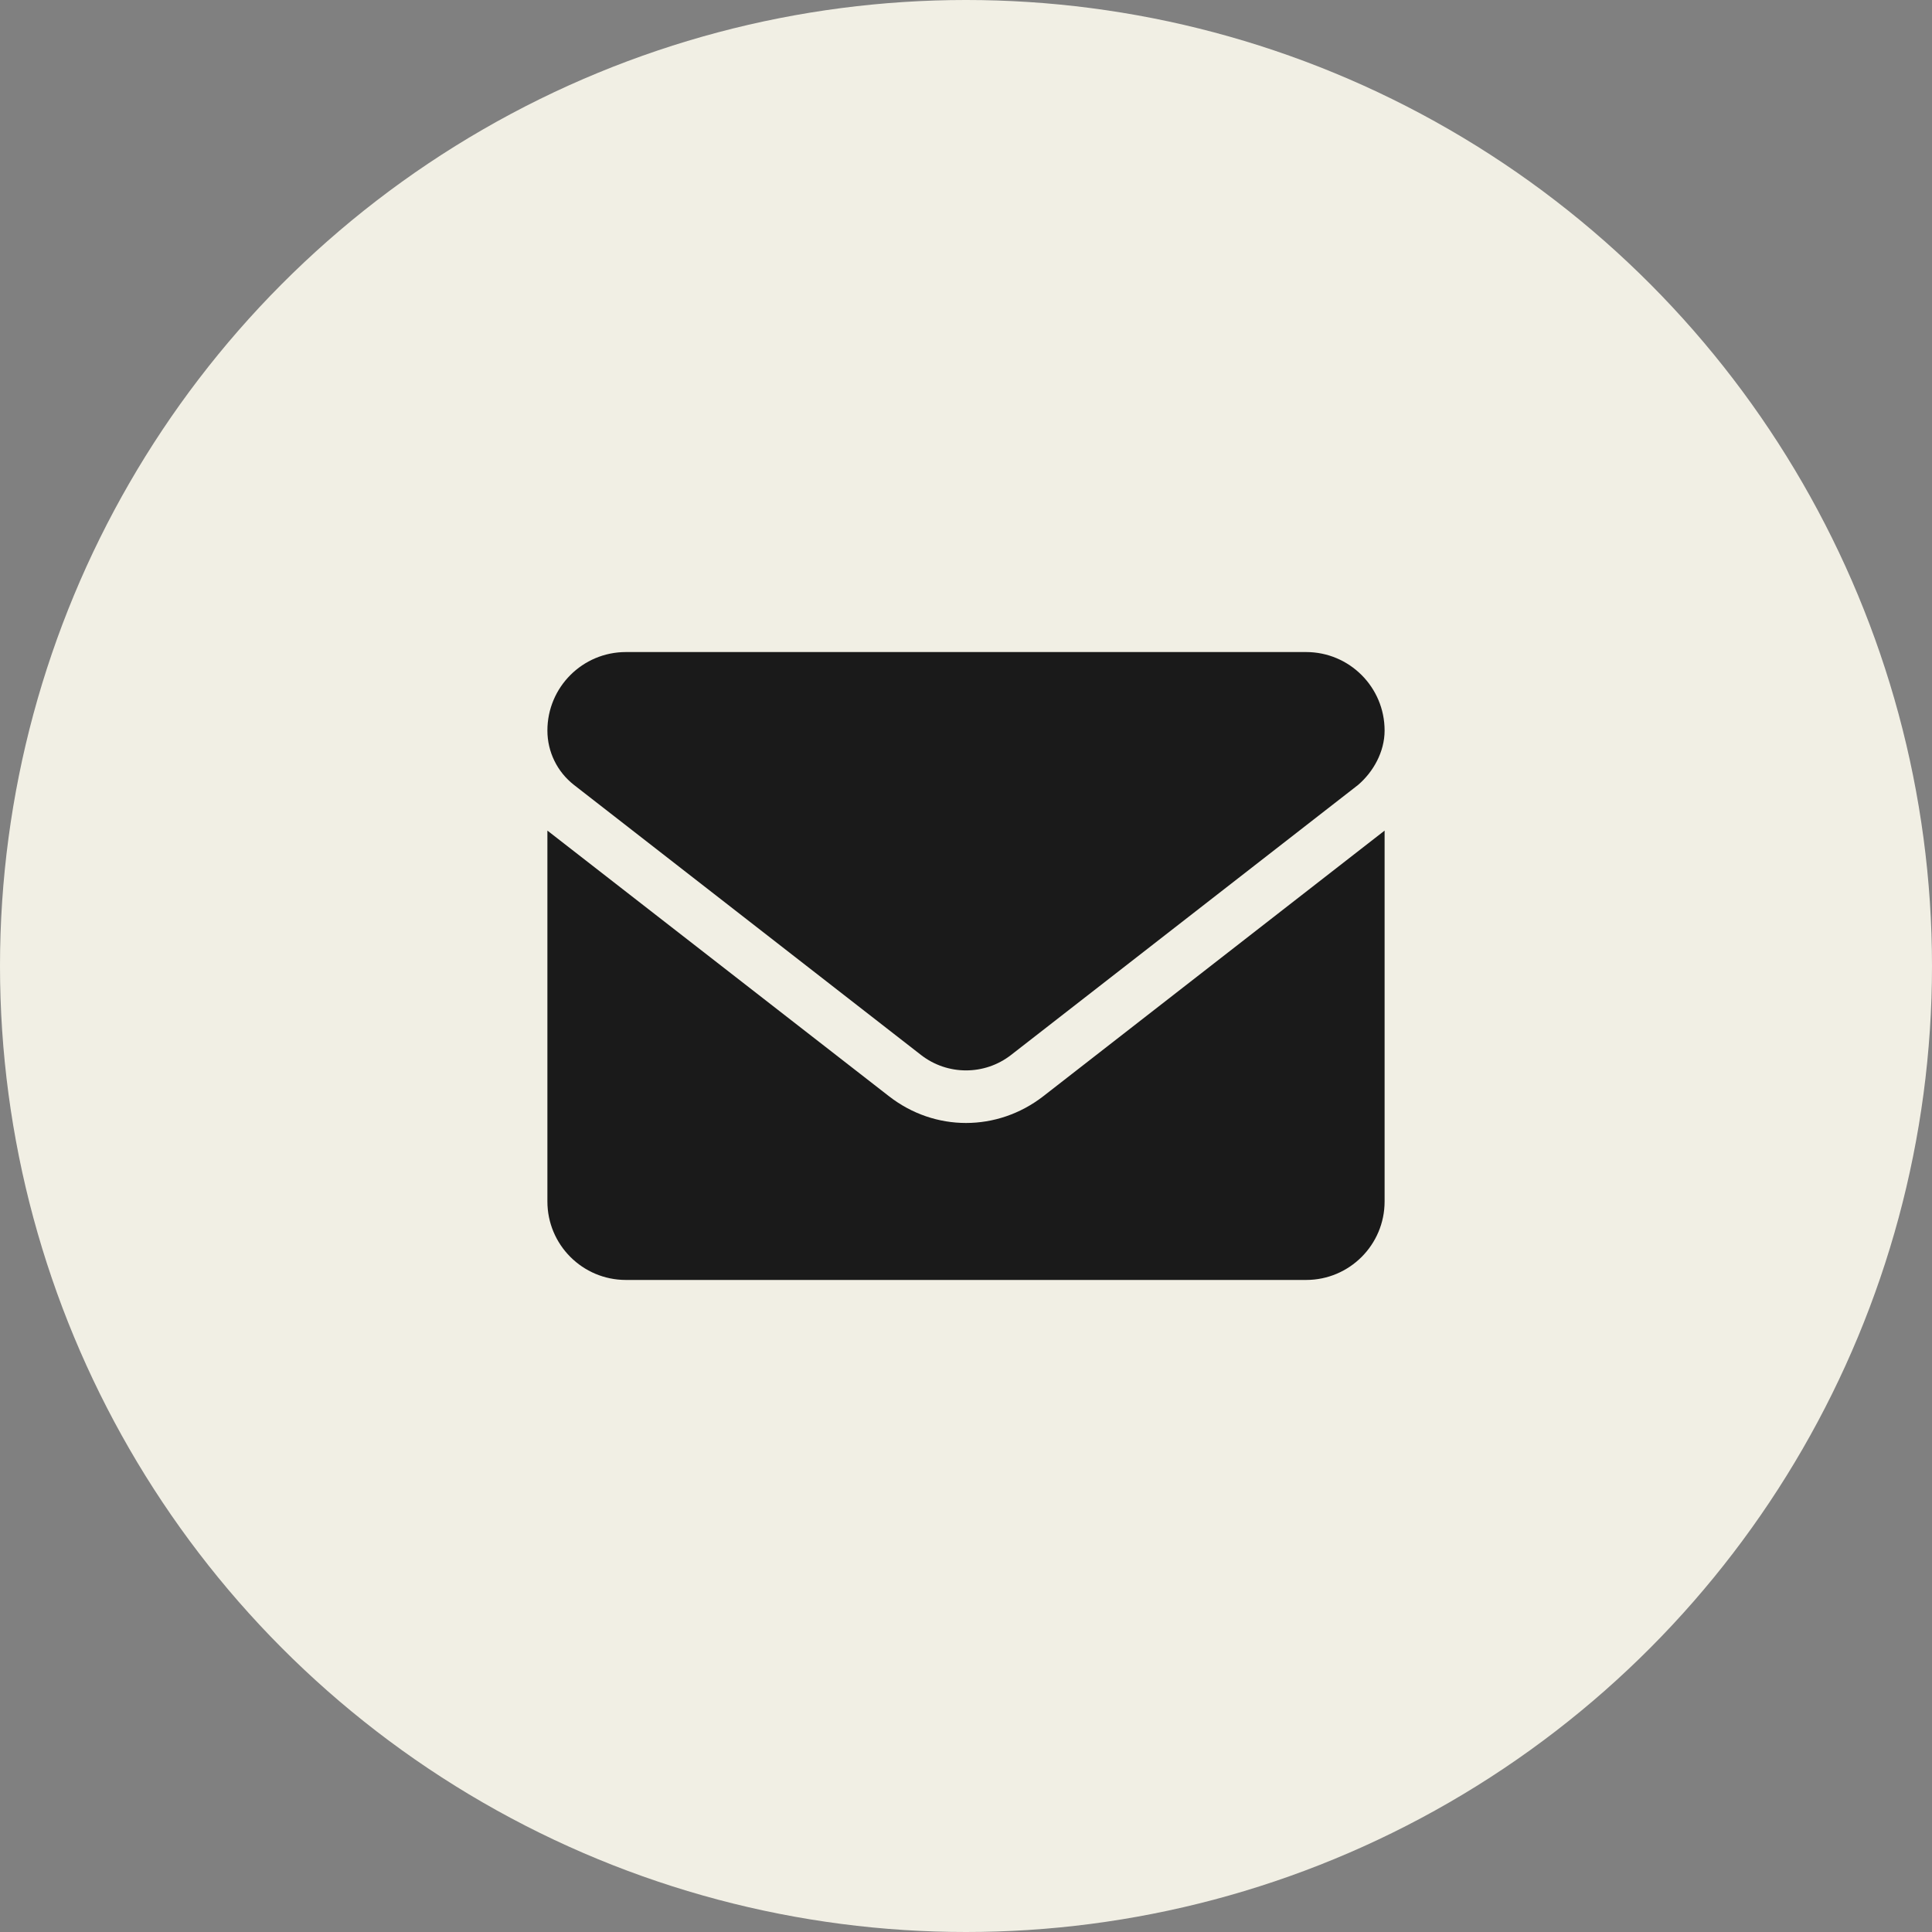
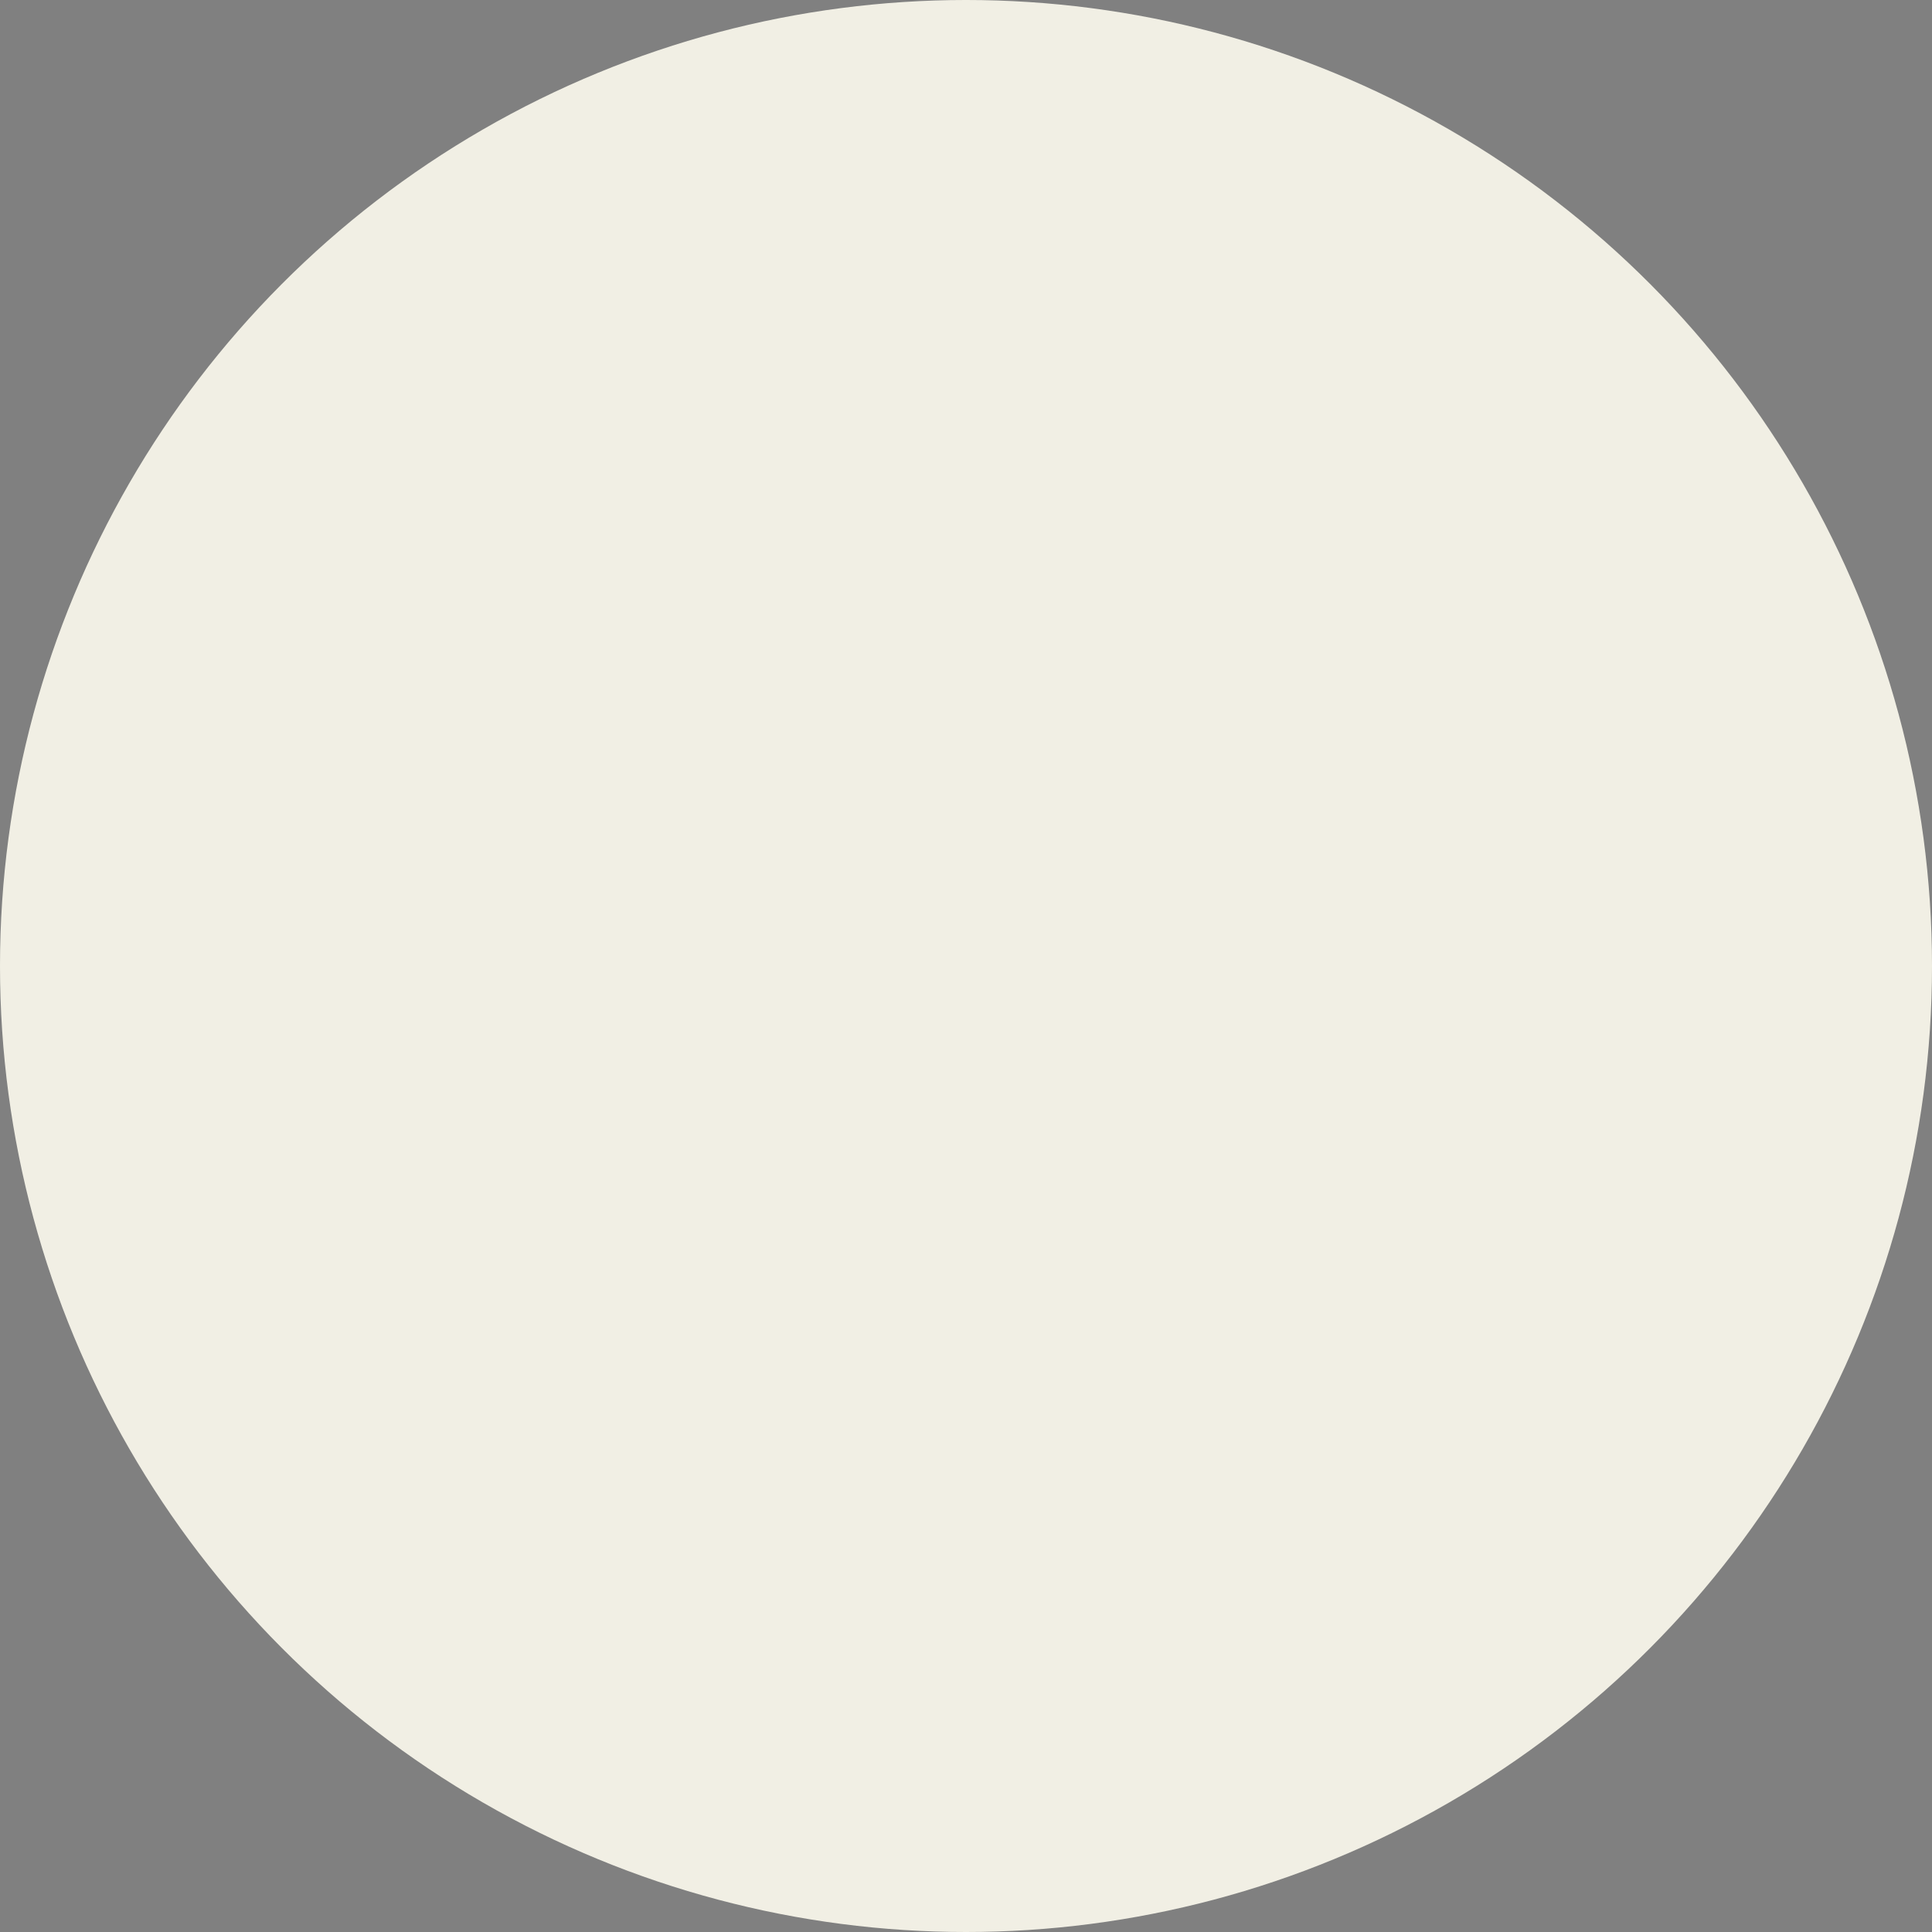
<svg xmlns="http://www.w3.org/2000/svg" width="60" height="60" viewBox="0 0 60 60" fill="none">
  <rect x="0" y="0" width="60" height="60" fill="#808080" stroke="none" />
  <circle cx="30" cy="30" r="30" fill="#F1EFE4" />
-   <path d="M30 34.875C29.161 34.875 28.321 34.6 27.605 34.042L17 25.795V37.312C17 38.658 18.091 39.75 19.438 39.75H40.562C41.909 39.75 43 38.659 43 37.312V25.795L32.397 34.047C31.681 34.601 30.838 34.875 30 34.875ZM17.827 24.378L28.603 32.763C29.425 33.402 30.577 33.402 31.399 32.763L42.175 24.378C42.65 23.972 43 23.348 43 22.688C43 21.341 41.908 20.25 40.562 20.25H19.438C18.091 20.25 17 21.341 17 22.688C17 23.348 17.305 23.972 17.827 24.378Z" fill="#1A1A1A" />
</svg>